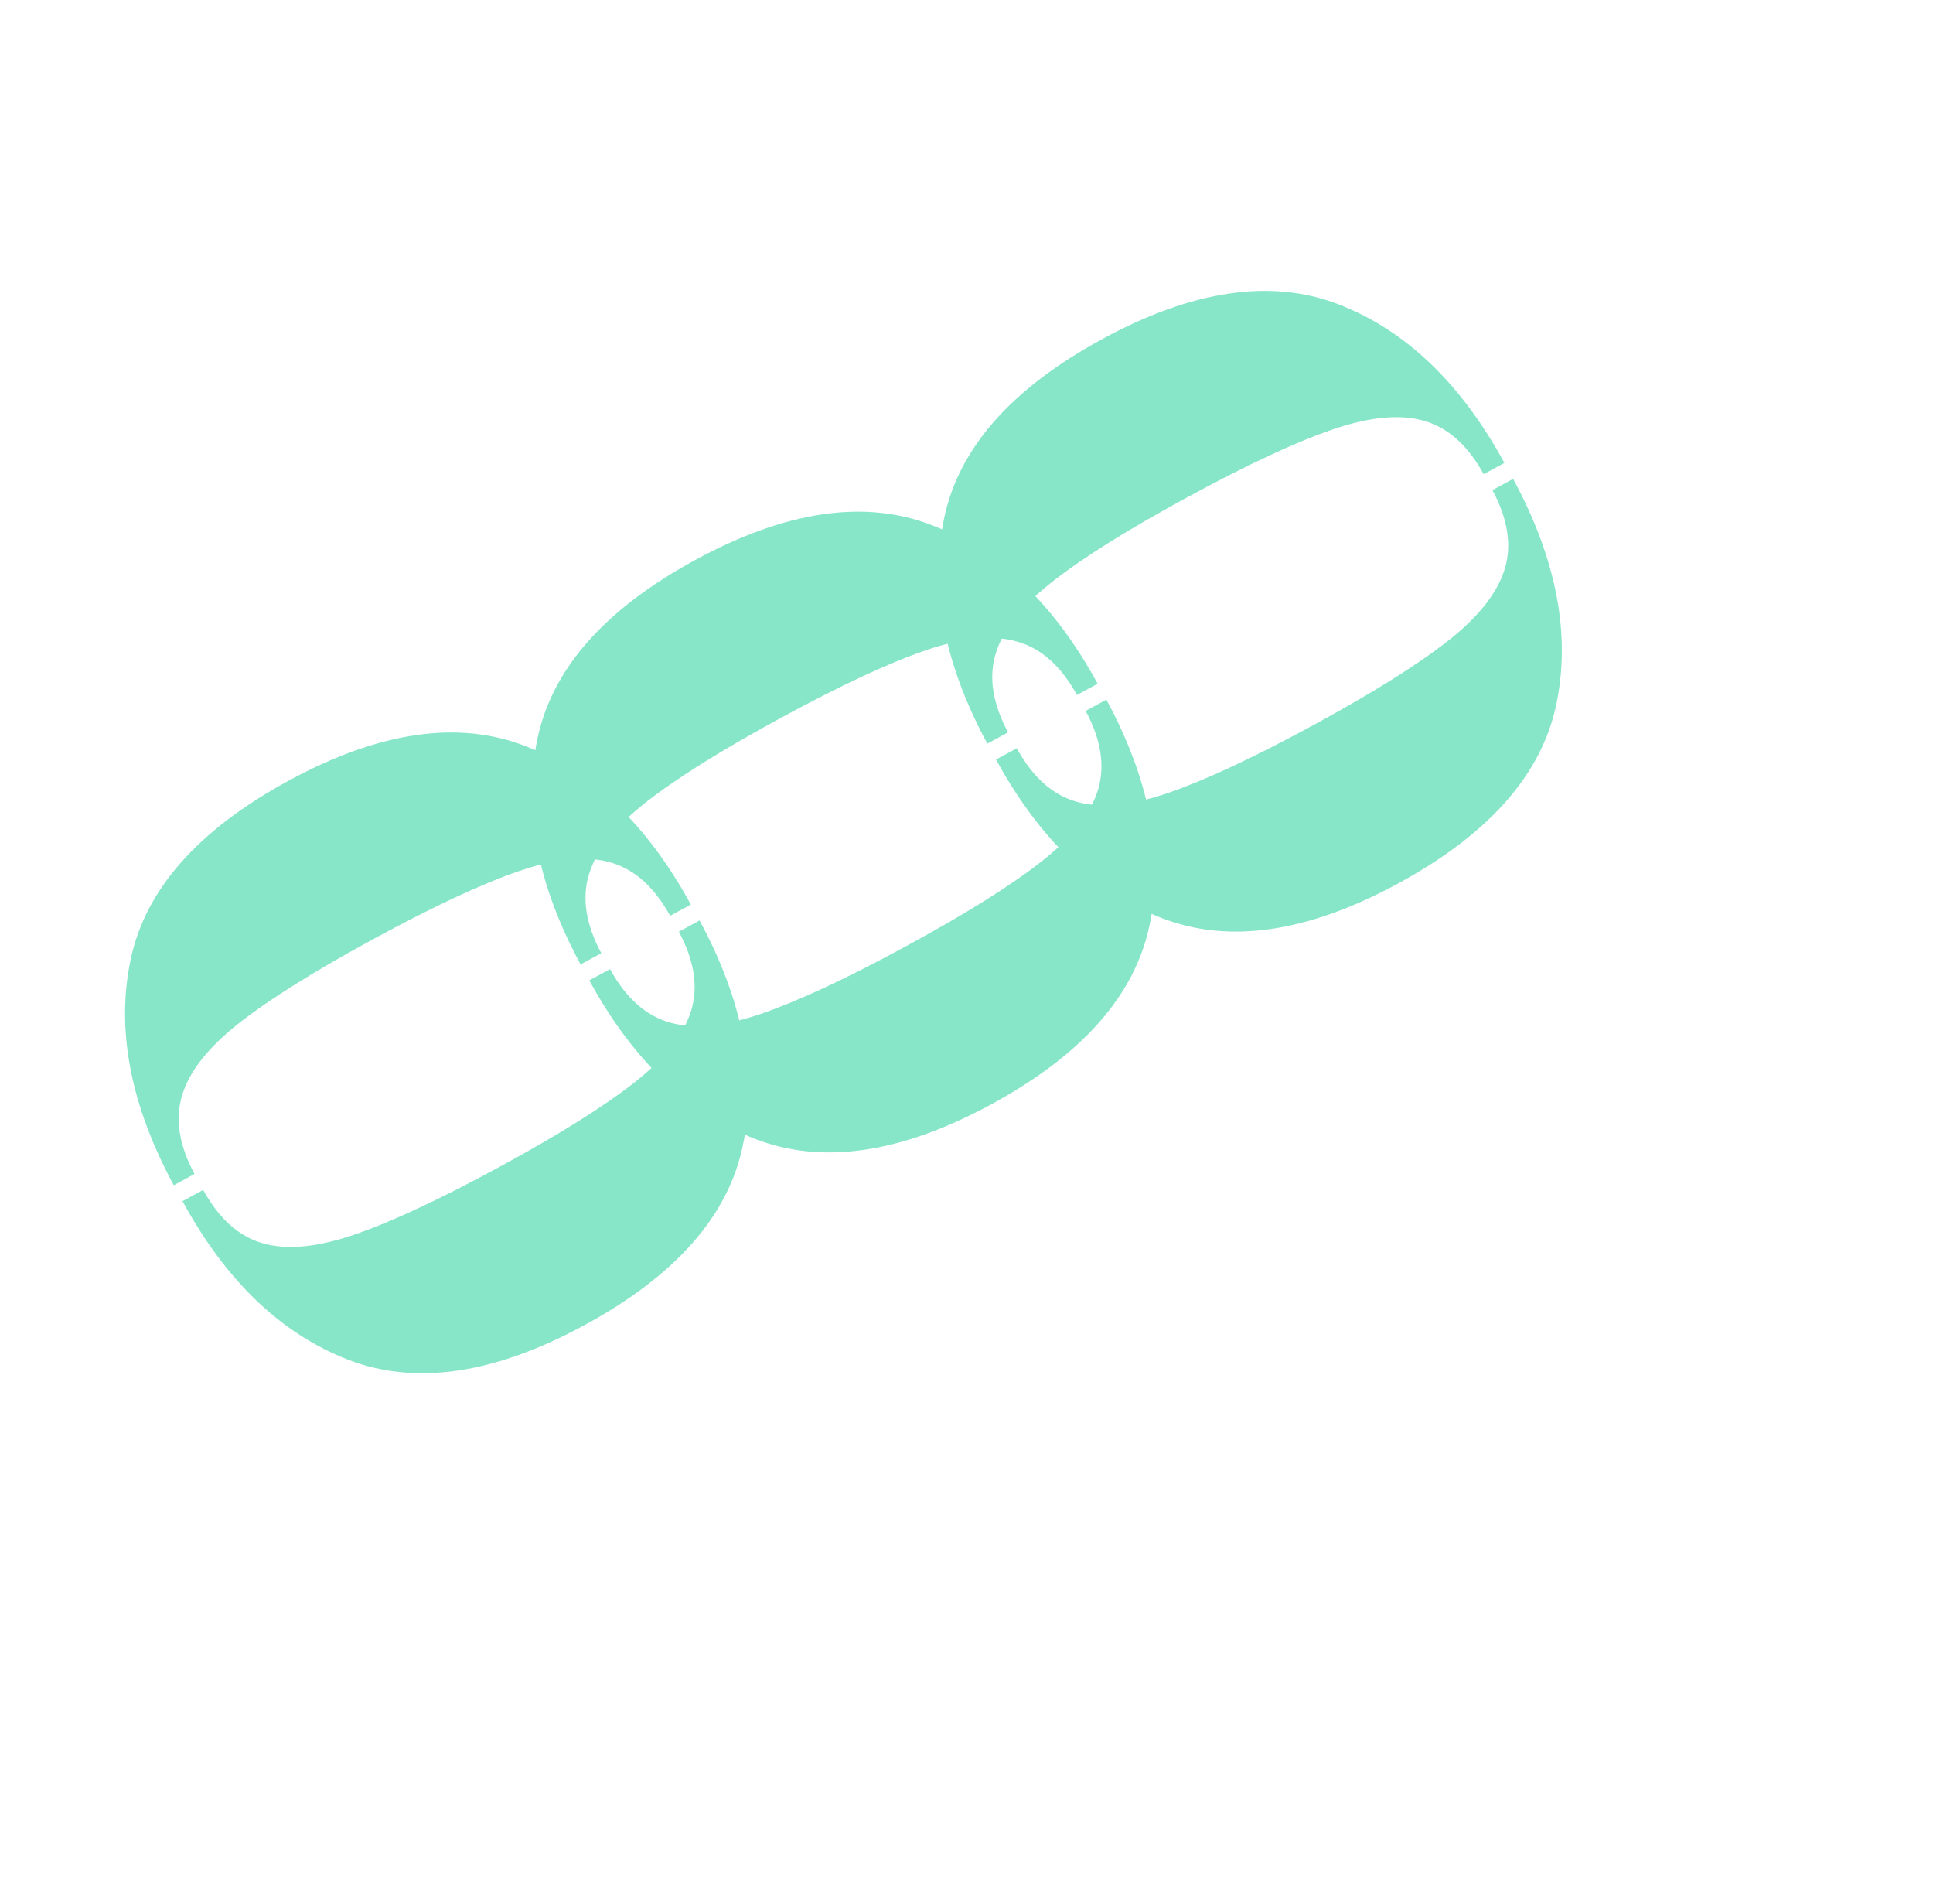
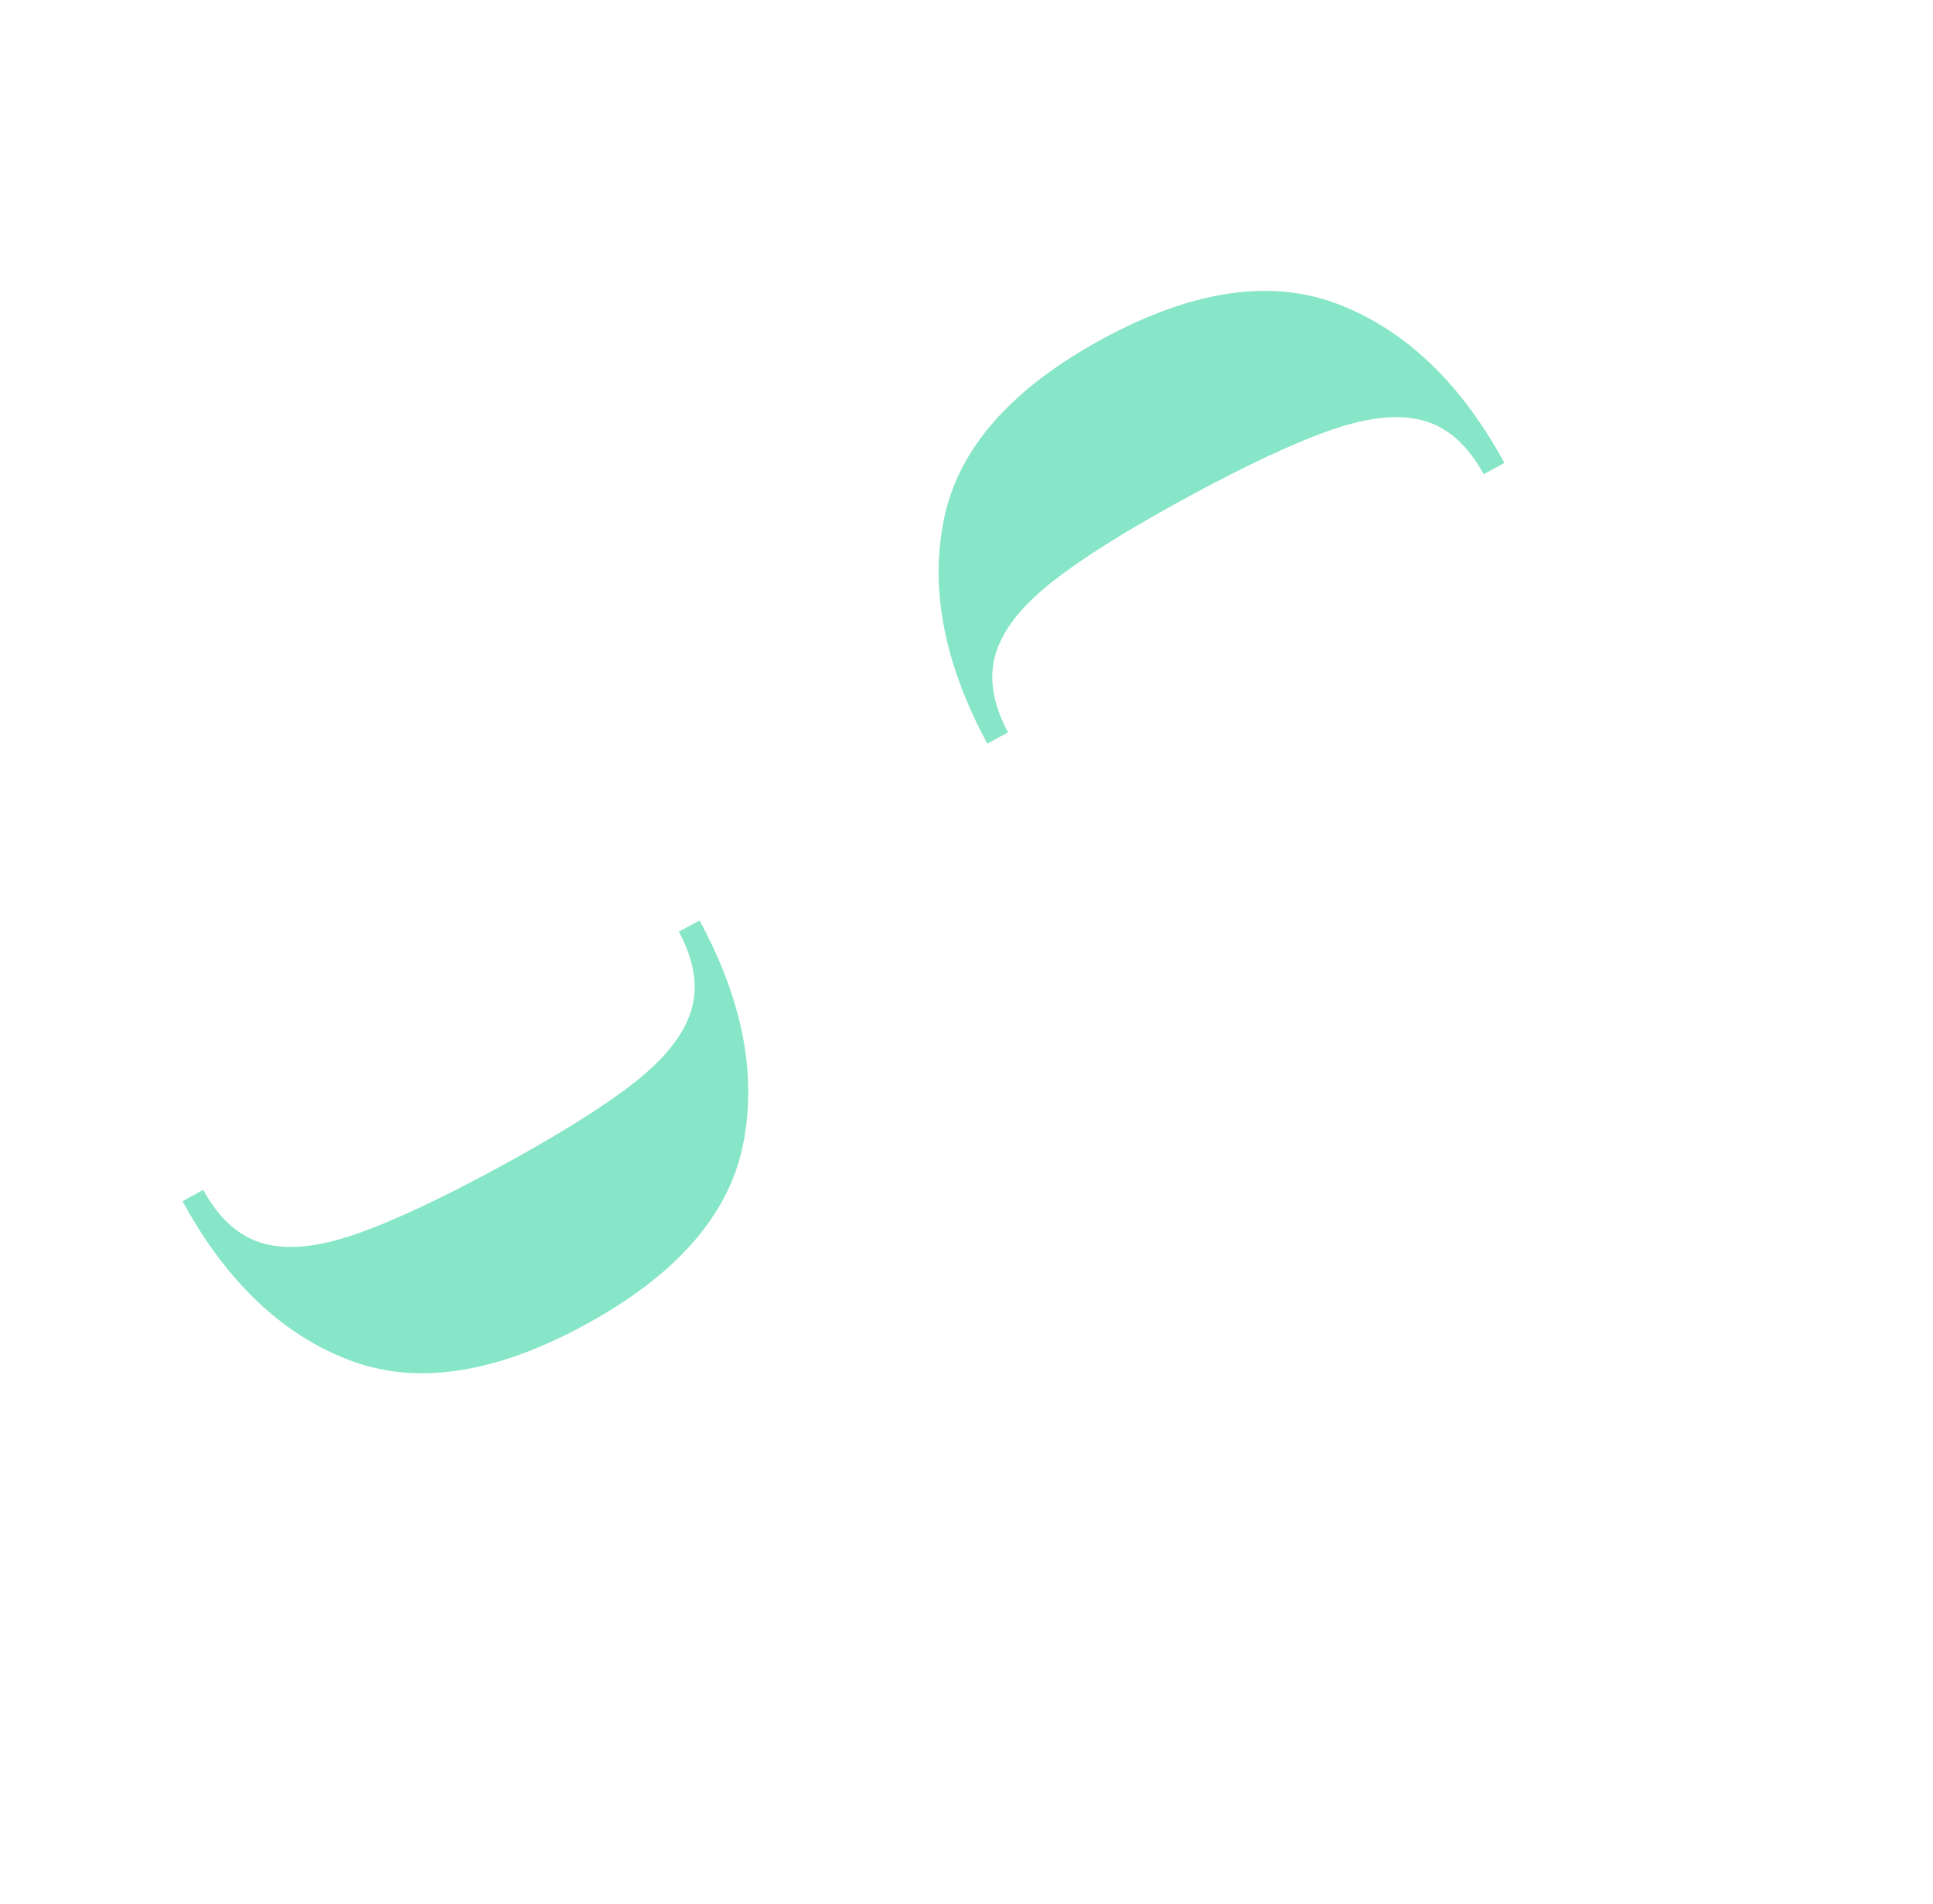
<svg xmlns="http://www.w3.org/2000/svg" width="65" height="64" viewBox="0 0 65 64" fill="none">
  <path d="M19.652 44.552C22.711 42.892 24.486 40.882 24.977 38.522C25.468 36.169 24.982 33.643 23.524 30.946L22.827 31.324C23.347 32.291 23.486 33.176 23.242 33.976C22.995 34.783 22.357 35.591 21.324 36.401C20.291 37.209 18.775 38.158 16.773 39.244C14.771 40.33 13.15 41.086 11.909 41.51C10.667 41.935 9.641 42.031 8.831 41.797C8.027 41.566 7.361 40.968 6.833 40.005L6.137 40.383C7.594 43.059 9.45 44.837 11.702 45.711C13.962 46.589 16.612 46.202 19.655 44.551" fill="#87E6C8" />
-   <path d="M9.715 26.241C6.656 27.901 4.881 29.912 4.39 32.272C3.9 34.625 4.386 37.15 5.843 39.848L6.54 39.469C6.021 38.502 5.882 37.618 6.125 36.818C6.372 36.011 7.011 35.203 8.043 34.393C9.076 33.584 10.593 32.636 12.594 31.55C14.596 30.463 16.217 29.708 17.459 29.283C18.7 28.858 19.726 28.763 20.536 28.996C21.34 29.228 22.006 29.826 22.534 30.789L23.23 30.411C21.773 27.734 19.917 25.957 17.665 25.082C15.405 24.205 12.755 24.592 9.712 26.242" fill="#87E6C8" />
-   <path d="M33.332 37.128C36.391 35.468 38.165 33.458 38.657 31.097C39.147 28.744 38.661 26.219 37.203 23.521L36.507 23.9C37.026 24.867 37.165 25.751 36.922 26.552C36.675 27.359 36.036 28.167 35.004 28.976C33.971 29.785 32.454 30.734 30.452 31.819C28.451 32.906 26.83 33.661 25.588 34.086C24.347 34.511 23.321 34.607 22.511 34.373C21.707 34.142 21.041 33.543 20.513 32.581L19.816 32.959C21.274 35.635 23.13 37.412 25.382 38.287C27.642 39.165 30.292 38.778 33.334 37.127" fill="#87E6C8" />
-   <path d="M23.394 18.818C20.336 20.478 18.561 22.488 18.069 24.849C17.579 27.202 18.065 29.727 19.523 32.424L20.219 32.046C19.7 31.079 19.561 30.195 19.805 29.394C20.051 28.587 20.69 27.779 21.723 26.97C22.755 26.161 24.272 25.212 26.274 24.126C28.276 23.04 29.897 22.284 31.138 21.86C32.38 21.435 33.406 21.339 34.216 21.573C35.02 21.804 35.685 22.402 36.214 23.365L36.91 22.987C35.452 20.311 33.597 18.534 31.345 17.659C29.085 16.781 26.435 17.168 23.392 18.819" fill="#87E6C8" />
-   <path d="M47.01 29.704C50.068 28.045 51.843 26.034 52.335 23.674C52.825 21.321 52.339 18.796 50.881 16.098L50.185 16.477C50.704 17.444 50.843 18.328 50.599 19.128C50.353 19.936 49.714 20.743 48.681 21.553C47.649 22.362 46.132 23.31 44.13 24.396C42.128 25.483 40.507 26.238 39.266 26.663C38.025 27.088 36.999 27.183 36.188 26.95C35.385 26.718 34.719 26.12 34.191 25.157L33.494 25.535C34.952 28.212 36.807 29.989 39.06 30.863C41.319 31.741 43.969 31.354 47.012 29.704" fill="#87E6C8" />
  <path d="M37.072 11.395C34.014 13.055 32.239 15.065 31.747 17.425C31.257 19.778 31.743 22.303 33.201 25.001L33.897 24.622C33.378 23.655 33.239 22.771 33.483 21.971C33.729 21.163 34.368 20.356 35.401 19.546C36.433 18.737 37.95 17.789 39.952 16.703C41.954 15.617 43.575 14.861 44.816 14.437C46.057 14.011 47.083 13.916 47.894 14.149C48.697 14.381 49.363 14.979 49.891 15.942L50.588 15.564C49.13 12.887 47.275 11.11 45.022 10.236C42.763 9.358 40.112 9.745 37.07 11.395" fill="#87E6C8" />
</svg>